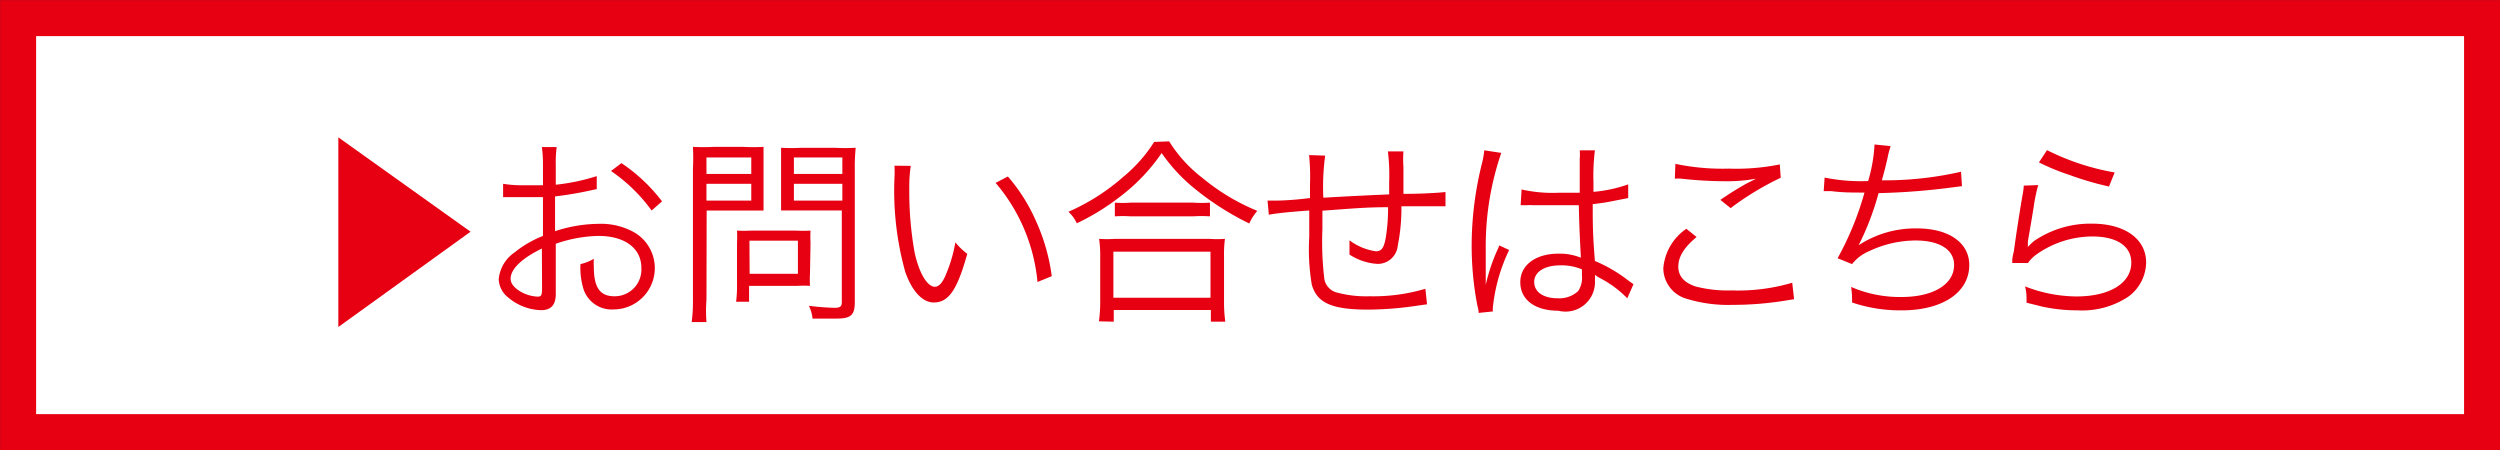
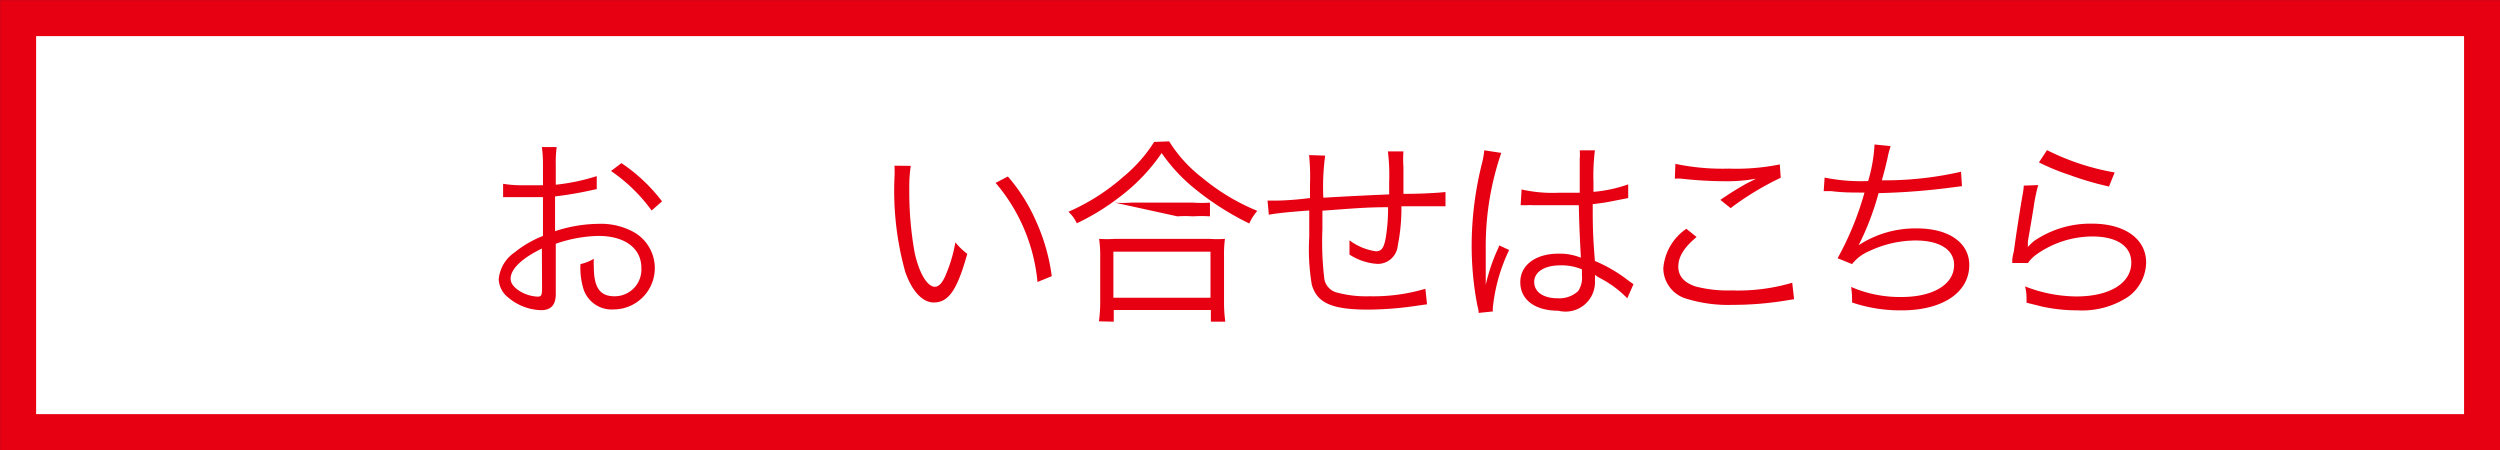
<svg xmlns="http://www.w3.org/2000/svg" id="レイヤー_1" data-name="レイヤー 1" viewBox="0 0 136.7 24.61">
  <rect x="0" y="0" width="136.7" height="24.61" fill="#333333" stroke="none" />
  <defs>
    <style>.cls-1{fill:#fff;stroke:#e60012;stroke-miterlimit:10;stroke-width:1.97px;}.cls-2{fill:#e60012;}</style>
  </defs>
  <rect class="cls-1" x="0.99" y="0.99" width="134.73" height="22.64" />
-   <path class="cls-2" d="M701.1,35.16l-7.23,5.21V30Z" transform="translate(-675.37 -22.49)" />
  <path class="cls-2" d="M708,32.83l-.33.07a19.4,19.4,0,0,1-1.95.33v1.9a7.79,7.79,0,0,1,2.37-.4,3.72,3.72,0,0,1,1.95.46,2.26,2.26,0,0,1-1.11,4.22,1.62,1.62,0,0,1-1.69-1.24,4,4,0,0,1-.13-1.24,2.39,2.39,0,0,0,.73-.29,3.34,3.34,0,0,0,0,.43c0,1.14.33,1.62,1.13,1.62a1.46,1.46,0,0,0,1.47-1.55c0-1.08-.91-1.75-2.35-1.75a7.43,7.43,0,0,0-2.33.43v2.75c0,.59-.26.88-.8.88a2.9,2.9,0,0,1-1.81-.7,1.33,1.33,0,0,1-.51-1,2,2,0,0,1,.87-1.46,5.89,5.89,0,0,1,1.55-.9V33.27l-.44,0h-1.74v-.73a6.21,6.21,0,0,0,1.12.08c.3,0,.73,0,1.06,0V31.53a7.31,7.31,0,0,0-.06-1h.81a6.31,6.31,0,0,0-.05,1v1.06a11.13,11.13,0,0,0,2.24-.47Zm-3,3.25c-1.09.53-1.71,1.12-1.71,1.65,0,.23.15.45.47.66a2.05,2.05,0,0,0,1,.32c.22,0,.25-.07.25-.54ZM711,34a9,9,0,0,0-2.22-2.16l.57-.43a9.25,9.25,0,0,1,2.22,2.09Z" transform="translate(-675.37 -22.49)" />
-   <path class="cls-2" d="M714,38.87A7.73,7.73,0,0,0,714,40.1h-.81a8.32,8.32,0,0,0,.07-1.23V31.73a12.07,12.07,0,0,0,0-1.21,10,10,0,0,0,1.14,0H716a9.6,9.6,0,0,0,1.12,0c0,.33,0,.62,0,1V33c0,.44,0,.75,0,1-.24,0-.66,0-1.11,0h-2ZM714,32h2.45v-.9H714Zm0,1.46h2.45v-.92H714Zm5.66,4a5.5,5.5,0,0,0,0,.66,6.39,6.39,0,0,0-.69,0h-2.64v.87h-.71a6.82,6.82,0,0,0,.05-1v-2.2a6.67,6.67,0,0,0,0-.69,7.6,7.6,0,0,0,.76,0h2.46a7.93,7.93,0,0,0,.8,0,6.1,6.1,0,0,0,0,.67Zm-3.3,0H719V35.65h-2.65ZM722.11,39c0,.72-.21.91-1,.91-.43,0-.82,0-1.31,0a2.08,2.08,0,0,0-.2-.7,12.5,12.5,0,0,0,1.4.11c.32,0,.4-.07.4-.32V34h-2.2c-.46,0-.88,0-1.12,0,0-.32,0-.6,0-1V31.57c0-.38,0-.71,0-1a9.61,9.61,0,0,0,1.12,0H721a10.25,10.25,0,0,0,1.16,0,10.31,10.31,0,0,0-.05,1.21Zm-3.33-7h2.65v-.9h-2.65Zm0,1.46h2.65v-.92h-2.65Z" transform="translate(-675.37 -22.49)" />
  <path class="cls-2" d="M725.17,31.56a8,8,0,0,0-.08,1.31,18.85,18.85,0,0,0,.29,3.42c.24,1.12.69,1.88,1.11,1.88.2,0,.39-.19.55-.55a7.91,7.91,0,0,0,.57-1.88,3.54,3.54,0,0,0,.65.63c-.54,1.93-1,2.66-1.83,2.66-.62,0-1.19-.62-1.56-1.67a16.53,16.53,0,0,1-.59-5.16,5.75,5.75,0,0,0,0-.65Zm5.31.58a9.56,9.56,0,0,1,1.57,2.51,10.55,10.55,0,0,1,.83,2.94l-.78.32a9.72,9.72,0,0,0-2.29-5.42Z" transform="translate(-675.37 -22.49)" />
-   <path class="cls-2" d="M739.3,30.22a7.55,7.55,0,0,0,1.82,2,11.53,11.53,0,0,0,3,1.8,2.86,2.86,0,0,0-.44.69,15.36,15.36,0,0,1-3.1-2,9.25,9.25,0,0,1-1.69-1.85,10.24,10.24,0,0,1-2.31,2.41,12.76,12.76,0,0,1-2.33,1.43,1.92,1.92,0,0,0-.46-.63,11.47,11.47,0,0,0,3-1.91,8,8,0,0,0,1.69-1.91Zm-3.84,9.84a8,8,0,0,0,.07-1.08V36.55a6.92,6.92,0,0,0-.06-1,5.82,5.82,0,0,0,.86,0h5.16a5.79,5.79,0,0,0,.86,0,6.67,6.67,0,0,0-.05,1V39a7.66,7.66,0,0,0,.07,1.08h-.79v-.64h-5.31v.64Zm.79-1.29h5.31V36.25h-5.31Zm.08-5.2a5.6,5.6,0,0,0,.87,0h3.41a6.55,6.55,0,0,0,.92,0v.75a6.83,6.83,0,0,0-.92,0h-3.42a6.39,6.39,0,0,0-.86,0Z" transform="translate(-675.37 -22.49)" />
+   <path class="cls-2" d="M739.3,30.22a7.55,7.55,0,0,0,1.82,2,11.53,11.53,0,0,0,3,1.8,2.86,2.86,0,0,0-.44.69,15.36,15.36,0,0,1-3.1-2,9.25,9.25,0,0,1-1.69-1.85,10.24,10.24,0,0,1-2.31,2.41,12.76,12.76,0,0,1-2.33,1.43,1.92,1.92,0,0,0-.46-.63,11.47,11.47,0,0,0,3-1.91,8,8,0,0,0,1.69-1.91Zm-3.84,9.84a8,8,0,0,0,.07-1.08V36.55a6.92,6.92,0,0,0-.06-1,5.82,5.82,0,0,0,.86,0h5.16a5.79,5.79,0,0,0,.86,0,6.67,6.67,0,0,0-.05,1V39a7.66,7.66,0,0,0,.07,1.08h-.79v-.64h-5.31v.64Zm.79-1.29h5.31V36.25h-5.31Zm.08-5.2a5.6,5.6,0,0,0,.87,0h3.41a6.55,6.55,0,0,0,.92,0v.75a6.83,6.83,0,0,0-.92,0a6.39,6.39,0,0,0-.86,0Z" transform="translate(-675.37 -22.49)" />
  <path class="cls-2" d="M747.83,31a12.66,12.66,0,0,0-.1,2.3c1.78-.1,2.22-.12,3.6-.18v-.31c0-.12,0-.24,0-.37a10.61,10.61,0,0,0-.07-1.67h.85a5.92,5.92,0,0,0,0,.85v1.47c1.08,0,1.94-.06,2.3-.1l0,.78c-.3,0-.36,0-.83,0H752a10.41,10.41,0,0,1-.2,2.15,1.1,1.1,0,0,1-1.11,1,3.16,3.16,0,0,1-1.53-.51c0-.17,0-.22,0-.33s0-.23,0-.45a3.12,3.12,0,0,0,1.44.6c.31,0,.44-.18.54-.72a10.06,10.06,0,0,0,.13-1.69c-1.33,0-2.12.09-3.59.19v1a16.83,16.83,0,0,0,.11,2.77.94.94,0,0,0,.74.72,6.11,6.11,0,0,0,1.72.19,10,10,0,0,0,3.06-.41l.09.85-.44.06a18.71,18.71,0,0,1-2.78.23c-2,0-2.79-.37-3.08-1.36a11.57,11.57,0,0,1-.14-2.61V34c-1.09.08-1.71.14-2.21.23l-.07-.77H745c.2,0,.88,0,2-.14v-.71a11.73,11.73,0,0,0-.05-1.64Z" transform="translate(-675.37 -22.49)" />
  <path class="cls-2" d="M757.46,30.85a15.69,15.69,0,0,0-.85,5.16c0,.39,0,1,0,1.54,0,.09,0,.11,0,.31v.21h0a9.79,9.79,0,0,1,.65-1.94,1.57,1.57,0,0,0,.09-.22l.54.25A9.49,9.49,0,0,0,757,39.3a1.17,1.17,0,0,0,0,.22l-.78.08c0-.1,0-.15-.07-.41a17.5,17.5,0,0,1-.31-3.27,18.61,18.61,0,0,1,.57-4.52,5,5,0,0,0,.12-.69Zm1.11,2a7.62,7.62,0,0,0,2,.18c.43,0,.73,0,1.18,0,0-1,0-1,0-1.87a2.39,2.39,0,0,0,0-.45h.83a11.29,11.29,0,0,0-.08,1.73c0,.12,0,.3,0,.54a7.49,7.49,0,0,0,1.9-.41l0,.75-.77.15a10.56,10.56,0,0,1-1.17.18c0,1.09,0,1.65.12,3.11a8,8,0,0,1,1.84,1.08l.27.19-.34.77a5.93,5.93,0,0,0-1.56-1.14l-.11-.07-.1-.07a1.55,1.55,0,0,1,0,.29,1.61,1.61,0,0,1-2,1.67c-1.28,0-2.08-.6-2.08-1.56s.87-1.56,2.09-1.56a3.1,3.1,0,0,1,1.22.22c0-.23-.08-1.27-.11-2.87-.5,0-.84,0-1.25,0s-.86,0-1.24,0a2.88,2.88,0,0,0-.35,0h-.34ZM760.68,37c-.86,0-1.42.36-1.42.91s.51.89,1.28.89a1.52,1.52,0,0,0,1.12-.39,1.29,1.29,0,0,0,.21-.86c0-.08,0-.33,0-.33A2.84,2.84,0,0,0,760.68,37Z" transform="translate(-675.37 -22.49)" />
  <path class="cls-2" d="M768.14,35.45c-.71.59-1,1.1-1,1.62s.32.87.93,1.08a7,7,0,0,0,2,.22,10.44,10.44,0,0,0,3.3-.42l.1.9-.37.06a17.94,17.94,0,0,1-3,.25,7.75,7.75,0,0,1-2.53-.34,1.75,1.75,0,0,1-1.25-1.66A2.89,2.89,0,0,1,767.58,35Zm-1.16-4a12.57,12.57,0,0,0,2.93.26,12,12,0,0,0,2.78-.23l.05.73A15.68,15.68,0,0,0,770,33.87l-.56-.45a17,17,0,0,1,1.46-.91l.28-.14.21-.11a8.67,8.67,0,0,1-1.66.14,21.44,21.44,0,0,1-2.42-.14,2.58,2.58,0,0,0-.36,0Z" transform="translate(-675.37 -22.49)" />
  <path class="cls-2" d="M775.14,32.2a10,10,0,0,0,2.38.19,8.58,8.58,0,0,0,.35-2l.88.09a5.69,5.69,0,0,0-.18.7c-.15.64-.19.77-.3,1.17a18.68,18.68,0,0,0,4.33-.47l.05.79-.48.06a36.75,36.75,0,0,1-4.08.32A14.93,14.93,0,0,1,777,35.9v0a5.65,5.65,0,0,1,3.2-.92c1.74,0,2.85.79,2.85,2,0,1.5-1.46,2.48-3.69,2.48a8.23,8.23,0,0,1-2.72-.43,1.25,1.25,0,0,0,0-.18v-.07c0-.06,0-.25-.05-.6a6.71,6.71,0,0,0,2.75.55c1.74,0,2.88-.69,2.88-1.75,0-.84-.79-1.34-2.11-1.34a6,6,0,0,0-2.55.59,2.35,2.35,0,0,0-.92.7l-.79-.32a16.6,16.6,0,0,0,1.47-3.59c-.7,0-1.19,0-1.83-.08h-.4Z" transform="translate(-675.37 -22.49)" />
  <path class="cls-2" d="M786.82,32.61a9.17,9.17,0,0,0-.25,1.21c-.26,1.6-.29,1.67-.32,1.93a1.34,1.34,0,0,1,0,.25h0a3.25,3.25,0,0,1,.34-.33,5.45,5.45,0,0,1,3.18-.95c1.79,0,2.95.84,2.95,2.12a2.35,2.35,0,0,1-1,1.89,4.57,4.57,0,0,1-2.74.73,9.15,9.15,0,0,1-1.92-.2l-.88-.22a1.78,1.78,0,0,0,0-.21,2.53,2.53,0,0,0-.08-.68,7.81,7.81,0,0,0,2.81.55c1.82,0,3-.73,3-1.85,0-.9-.79-1.43-2.13-1.43a5.33,5.33,0,0,0-3.08,1,1.91,1.91,0,0,0-.44.45l-.86,0c0-.2,0-.3.09-.65.11-.84.31-2.11.46-3a3.68,3.68,0,0,0,.08-.58Zm.48-1.91A13.26,13.26,0,0,0,791,31.92l-.31.77a17,17,0,0,1-2.15-.63,12.21,12.21,0,0,1-1.68-.69Z" transform="translate(-675.37 -22.49)" />
</svg>